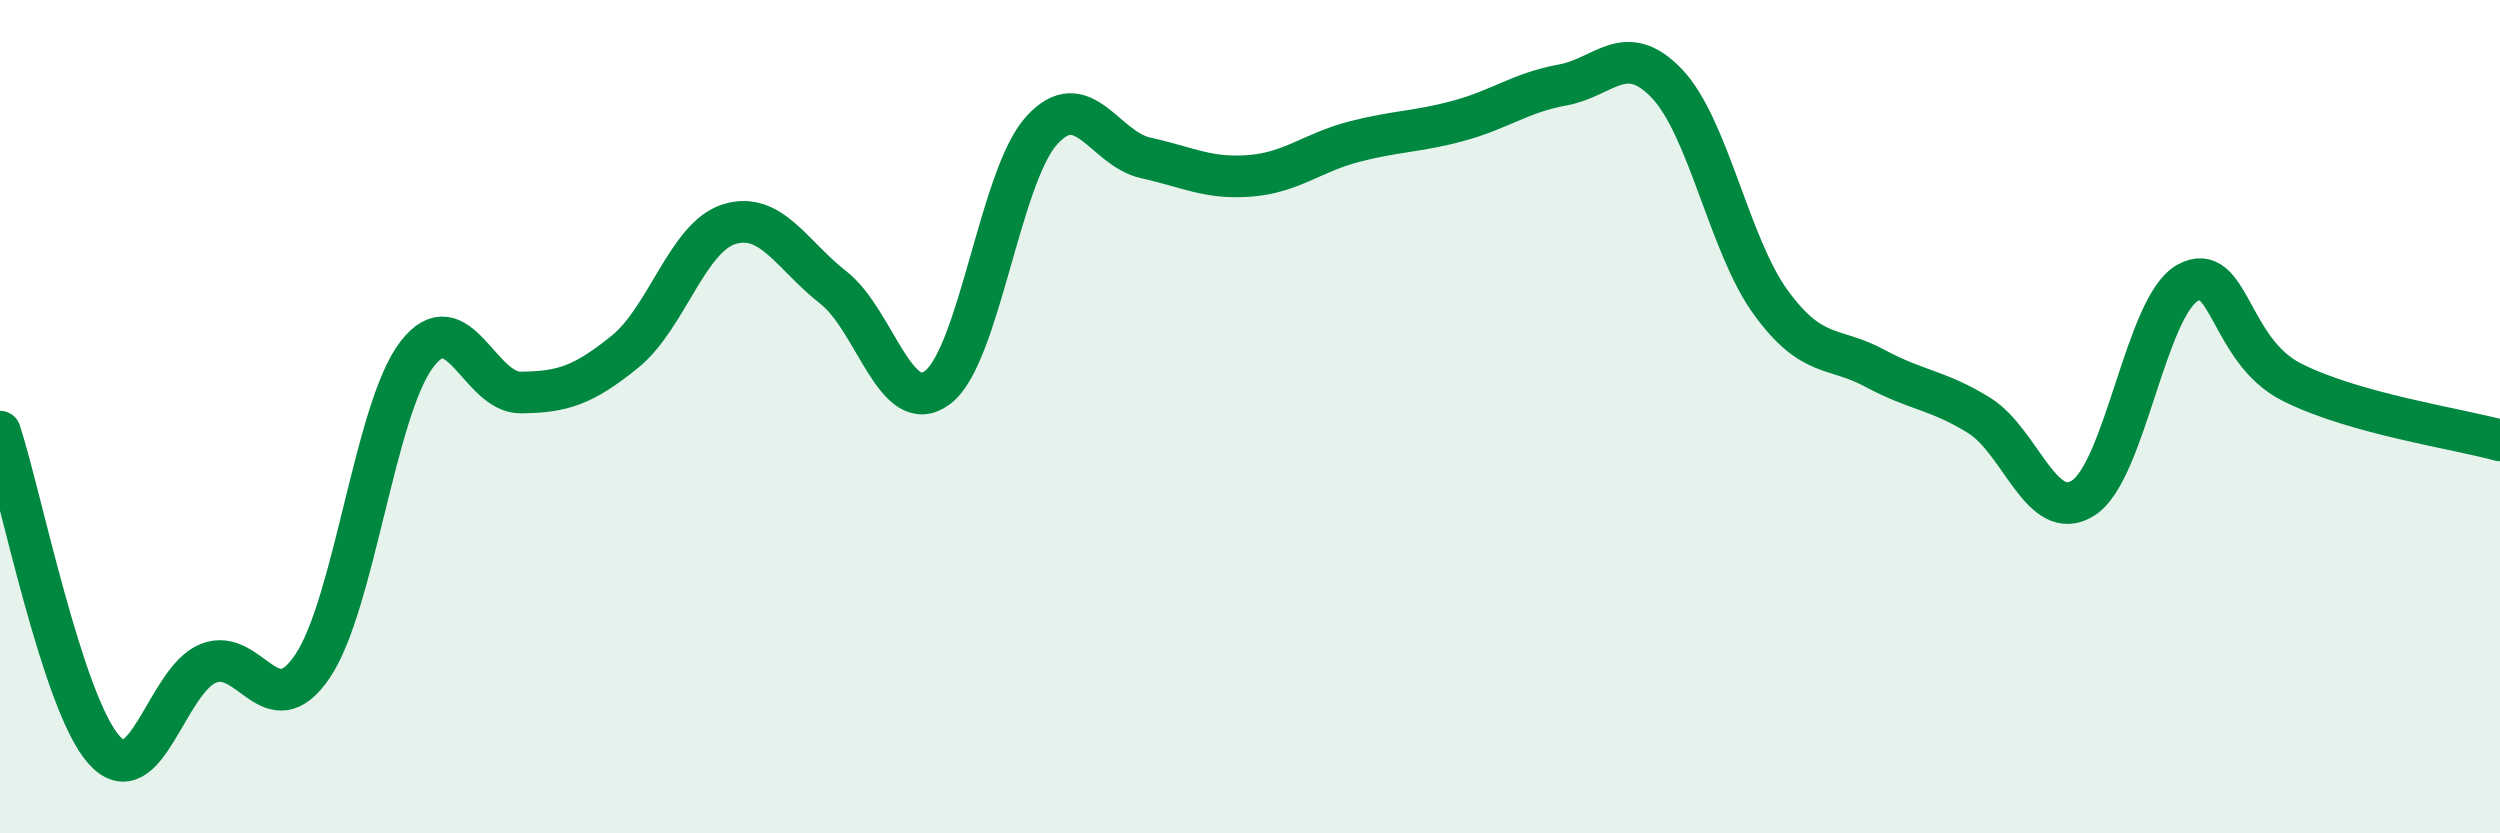
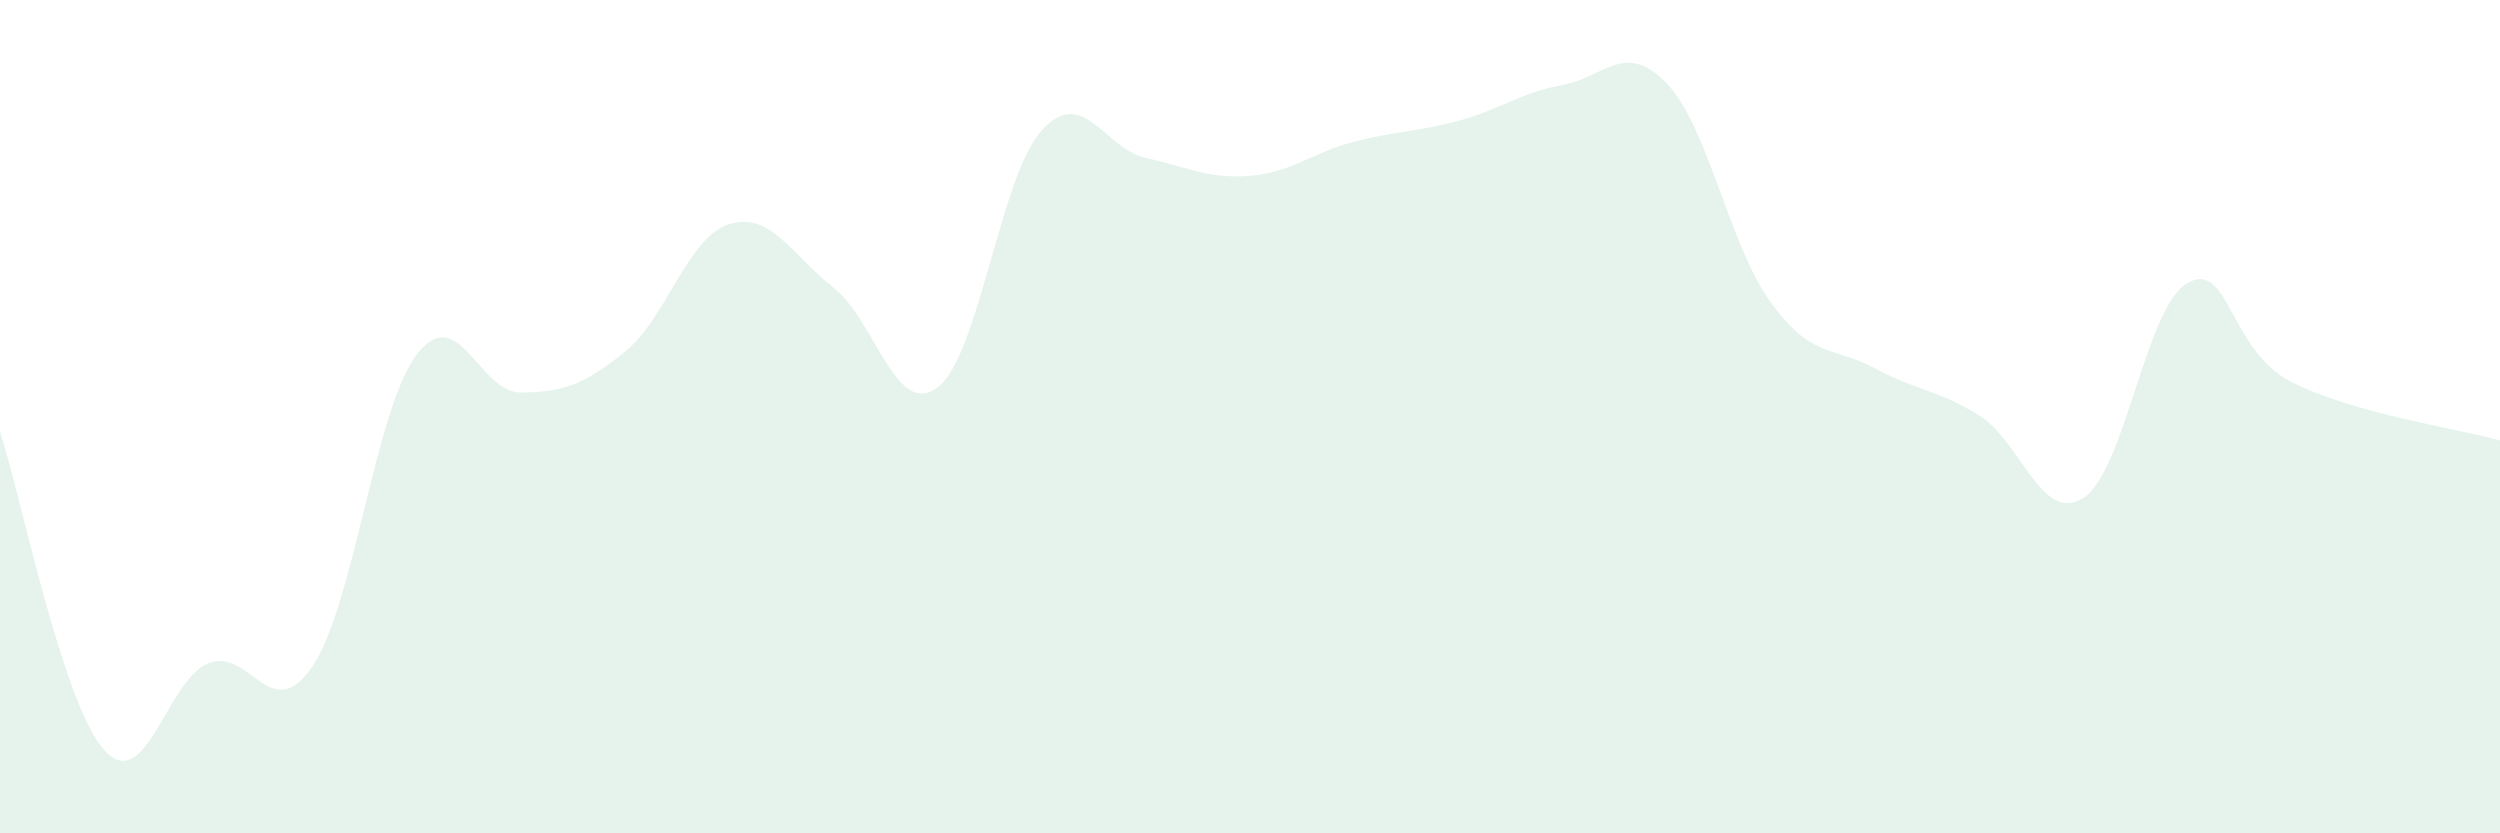
<svg xmlns="http://www.w3.org/2000/svg" width="60" height="20" viewBox="0 0 60 20">
  <path d="M 0,10.36 C 0.5,11.89 1.5,16.89 2.5,18 C 3.5,19.11 4,16.32 5,15.92 C 6,15.52 6.5,17.47 7.5,15.99 C 8.5,14.51 9,9.82 10,8.51 C 11,7.2 11.5,9.43 12.5,9.42 C 13.5,9.41 14,9.25 15,8.44 C 16,7.63 16.5,5.69 17.5,5.38 C 18.5,5.07 19,6.12 20,6.9 C 21,7.68 21.5,10.05 22.5,9.3 C 23.5,8.55 24,4.23 25,3.13 C 26,2.03 26.5,3.57 27.5,3.79 C 28.5,4.01 29,4.3 30,4.22 C 31,4.14 31.5,3.66 32.5,3.4 C 33.5,3.14 34,3.17 35,2.9 C 36,2.63 36.5,2.22 37.5,2.04 C 38.5,1.86 39,0.96 40,2 C 41,3.04 41.5,5.89 42.5,7.26 C 43.5,8.63 44,8.3 45,8.84 C 46,9.38 46.5,9.35 47.5,9.97 C 48.5,10.59 49,12.59 50,11.95 C 51,11.31 51.5,7.35 52.5,6.79 C 53.5,6.23 53.5,8.41 55,9.17 C 56.5,9.93 59,10.29 60,10.57L60 20L0 20Z" fill="#008740" opacity="0.1" stroke-linecap="round" stroke-linejoin="round" />
-   <path d="M 0,10.36 C 0.5,11.89 1.5,16.89 2.5,18 C 3.5,19.11 4,16.32 5,15.92 C 6,15.52 6.5,17.47 7.5,15.99 C 8.5,14.51 9,9.82 10,8.51 C 11,7.2 11.5,9.43 12.5,9.42 C 13.5,9.41 14,9.25 15,8.44 C 16,7.63 16.5,5.69 17.5,5.38 C 18.5,5.07 19,6.12 20,6.9 C 21,7.68 21.5,10.05 22.5,9.3 C 23.5,8.55 24,4.23 25,3.13 C 26,2.03 26.5,3.57 27.5,3.79 C 28.5,4.01 29,4.3 30,4.22 C 31,4.14 31.5,3.66 32.5,3.4 C 33.5,3.14 34,3.17 35,2.9 C 36,2.63 36.5,2.22 37.5,2.04 C 38.5,1.86 39,0.96 40,2 C 41,3.04 41.5,5.89 42.5,7.26 C 43.5,8.63 44,8.3 45,8.84 C 46,9.38 46.5,9.35 47.5,9.97 C 48.5,10.59 49,12.59 50,11.95 C 51,11.31 51.5,7.35 52.5,6.79 C 53.5,6.23 53.5,8.41 55,9.17 C 56.5,9.93 59,10.29 60,10.57" stroke="#008740" stroke-width="1" fill="none" stroke-linecap="round" stroke-linejoin="round" />
</svg>